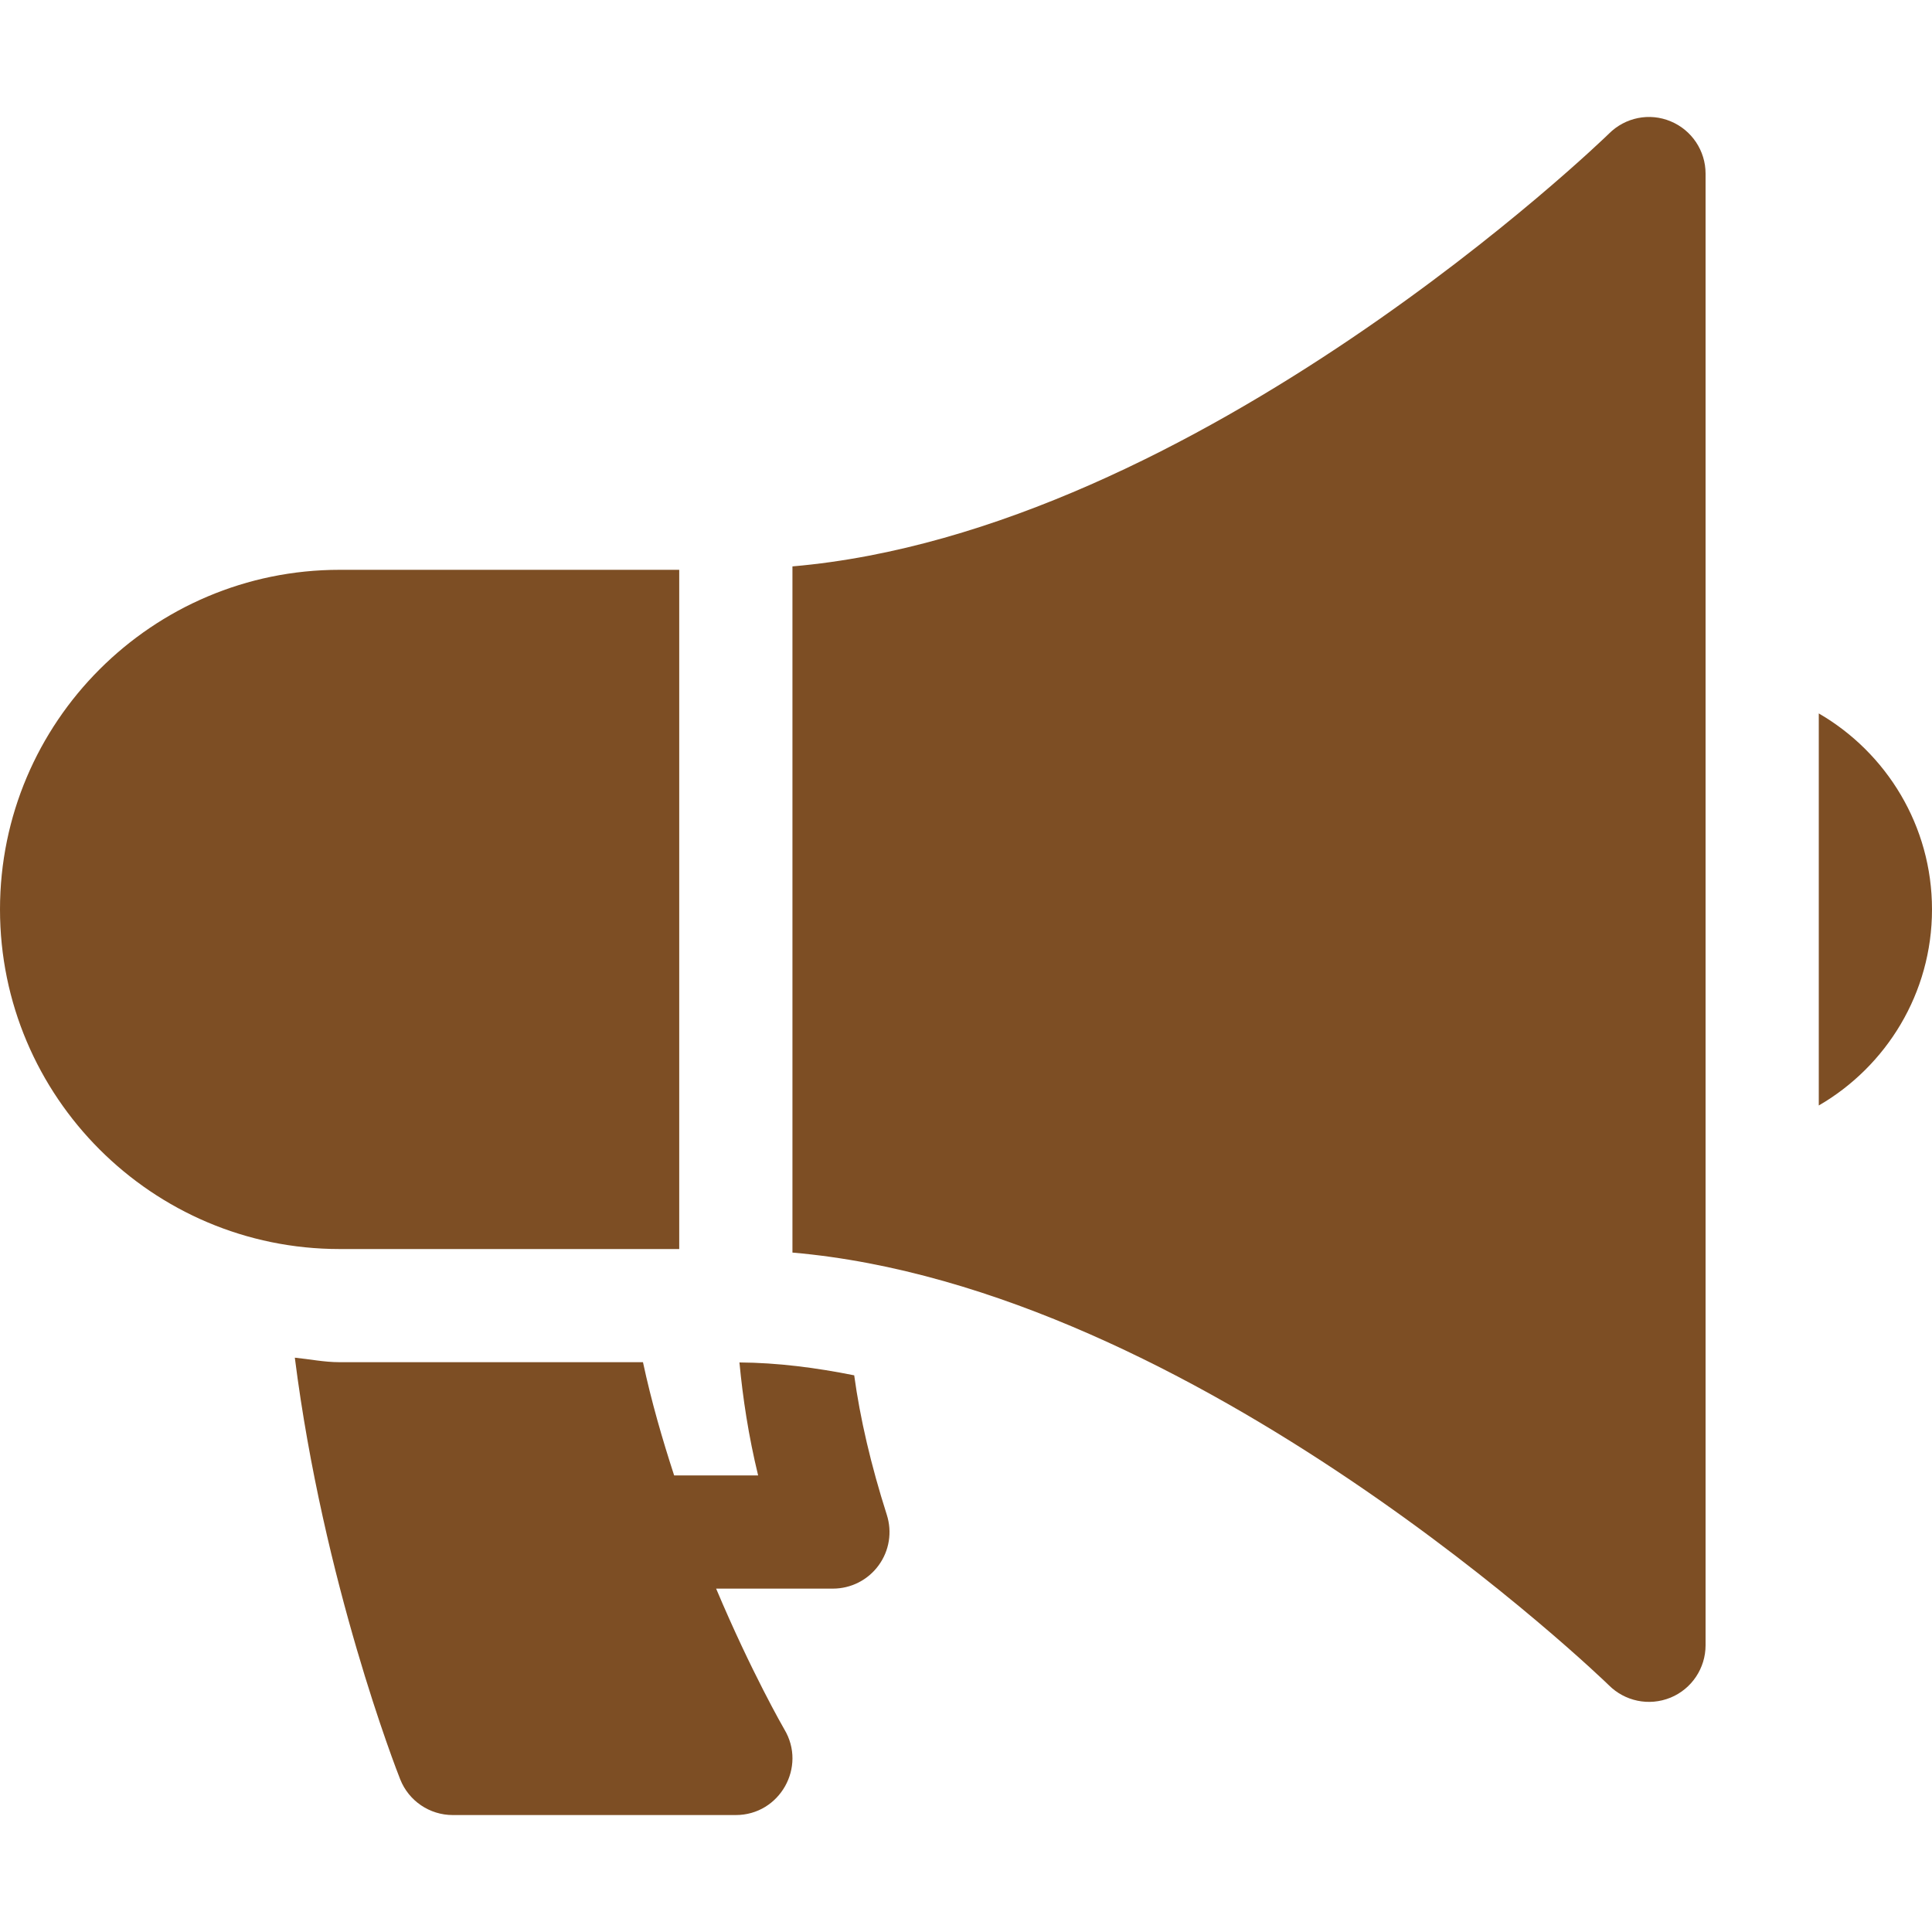
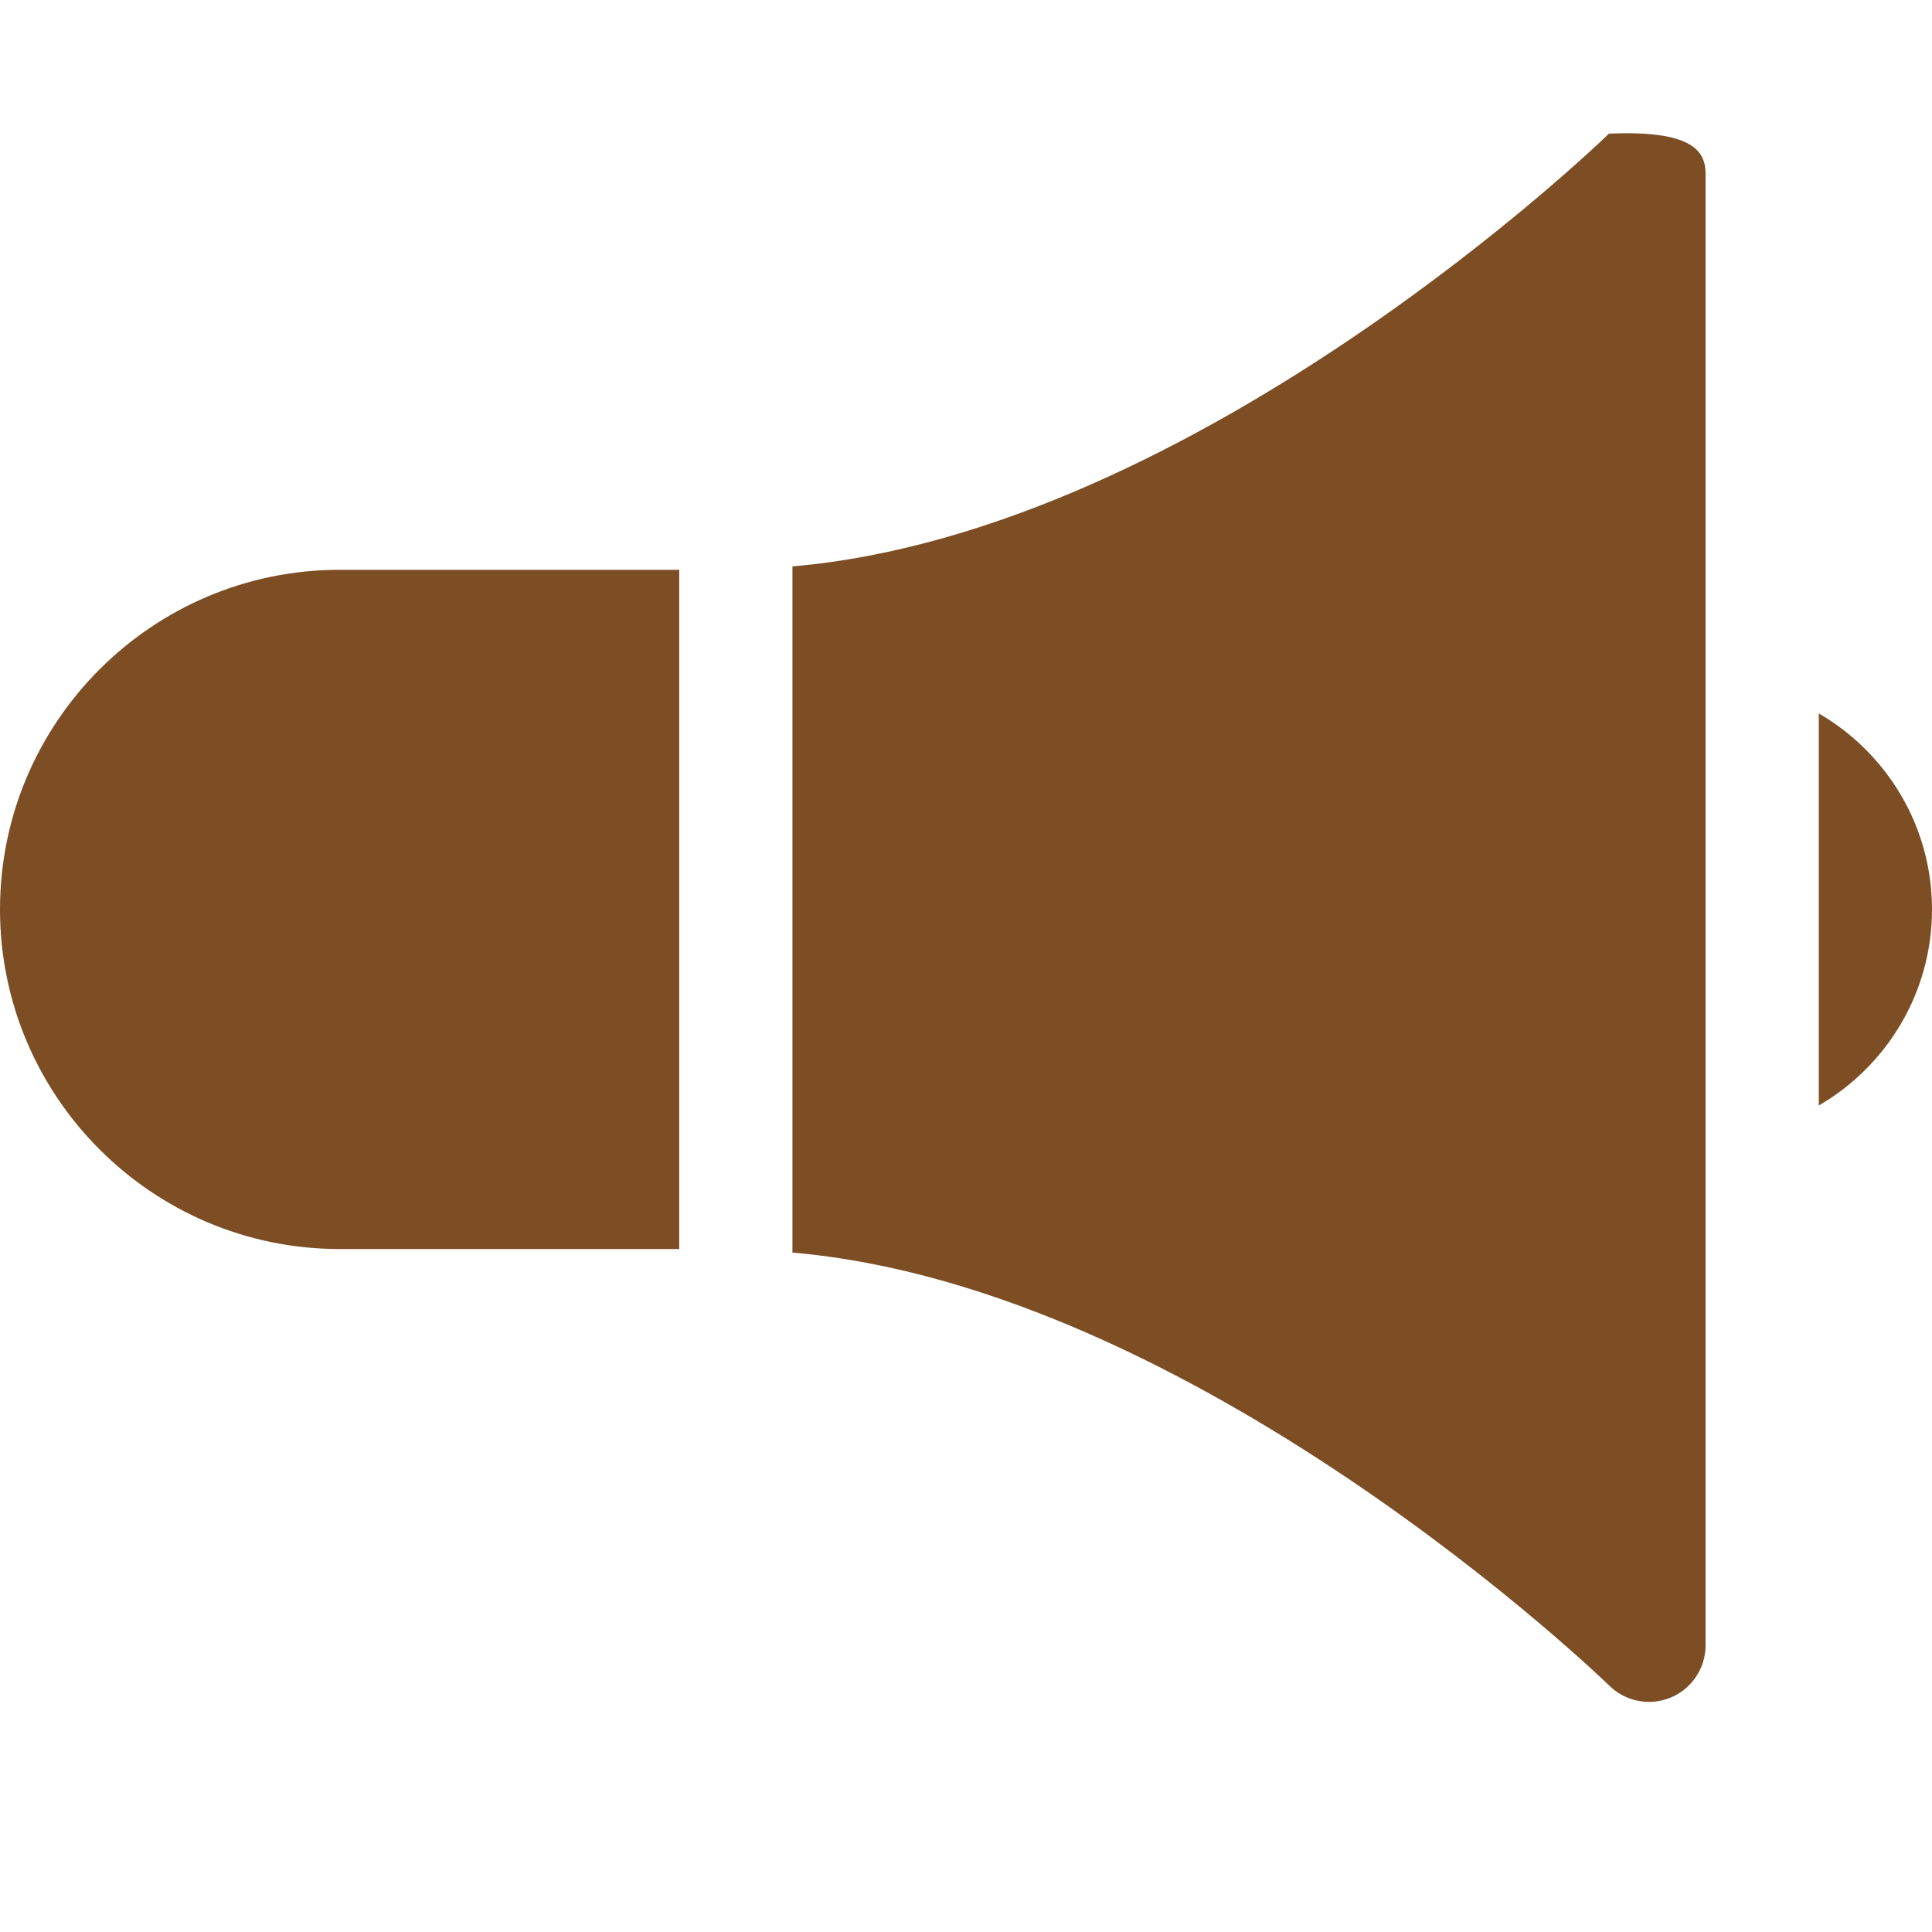
<svg xmlns="http://www.w3.org/2000/svg" width="30" height="30" viewBox="0 0 30 30" fill="none">
-   <path d="M26.484 2.696V25.548C26.484 25.903 26.27 26.224 25.942 26.36C25.6 26.5 25.227 26.412 24.984 26.17C24.919 26.105 18.595 19.994 12.305 19.45V8.795C18.606 8.251 24.919 2.14 24.984 2.075C25.236 1.823 25.613 1.746 25.942 1.884C26.27 2.02 26.484 2.341 26.484 2.696Z" fill="#7D4E24" />
+   <path d="M26.484 2.696V25.548C26.484 25.903 26.27 26.224 25.942 26.36C25.6 26.5 25.227 26.412 24.984 26.17C24.919 26.105 18.595 19.994 12.305 19.45V8.795C18.606 8.251 24.919 2.14 24.984 2.075C26.27 2.02 26.484 2.341 26.484 2.696Z" fill="#7D4E24" />
  <path d="M30 14.122C30 15.421 29.292 16.557 28.242 17.166V11.078C29.292 11.687 30 12.823 30 14.122Z" fill="#7D4E24" />
-   <path d="M13.643 24.307C13.809 24.081 13.856 23.789 13.77 23.521C13.524 22.75 13.355 22.023 13.264 21.356C12.67 21.237 12.074 21.16 11.482 21.156C11.535 21.713 11.622 22.292 11.772 22.91H10.468C10.286 22.351 10.116 21.767 9.984 21.152H5.273C5.035 21.152 4.81 21.105 4.578 21.082C5.02 24.568 6.155 27.481 6.215 27.631C6.348 27.965 6.671 28.184 7.031 28.184H11.425C12.108 28.184 12.53 27.437 12.179 26.853C12.168 26.834 11.668 25.968 11.12 24.668H12.933C13.214 24.668 13.478 24.534 13.643 24.307Z" fill="#7D4E24" />
  <path d="M5.273 19.395H10.547V8.848H5.273C2.365 8.848 0 11.213 0 14.121C0 17.029 2.365 19.395 5.273 19.395Z" fill="#7D4E24" />
</svg>